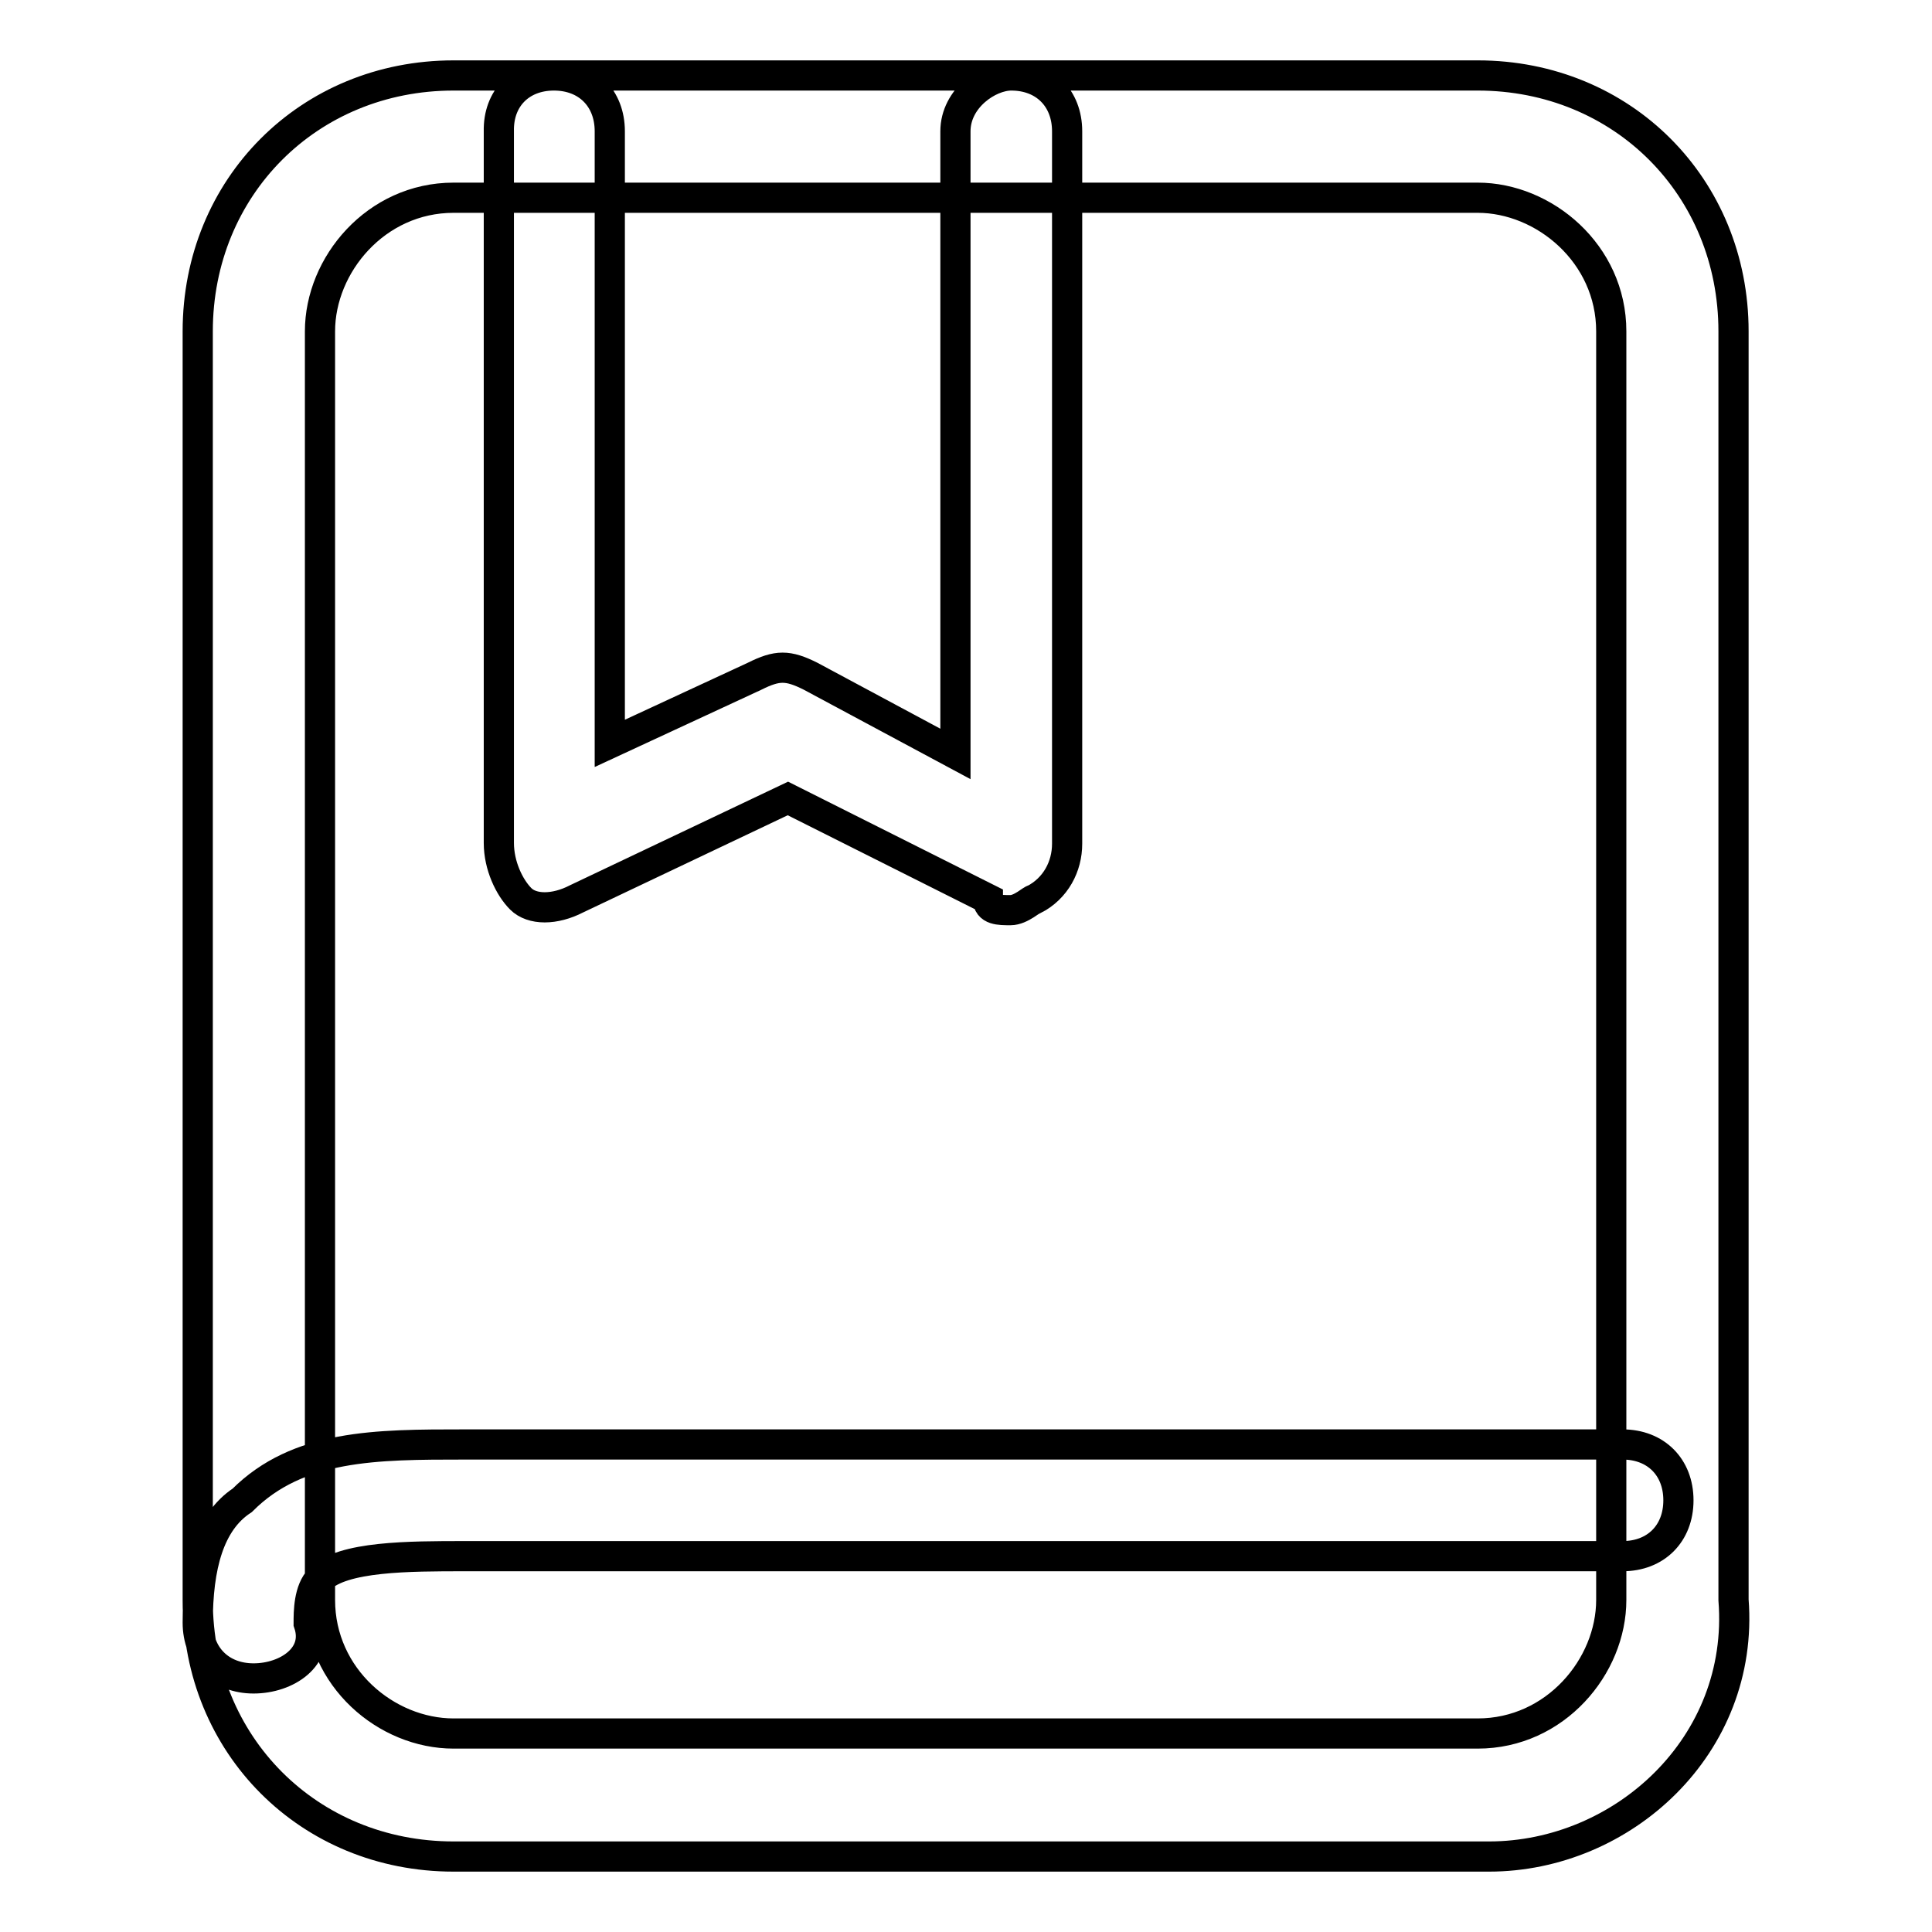
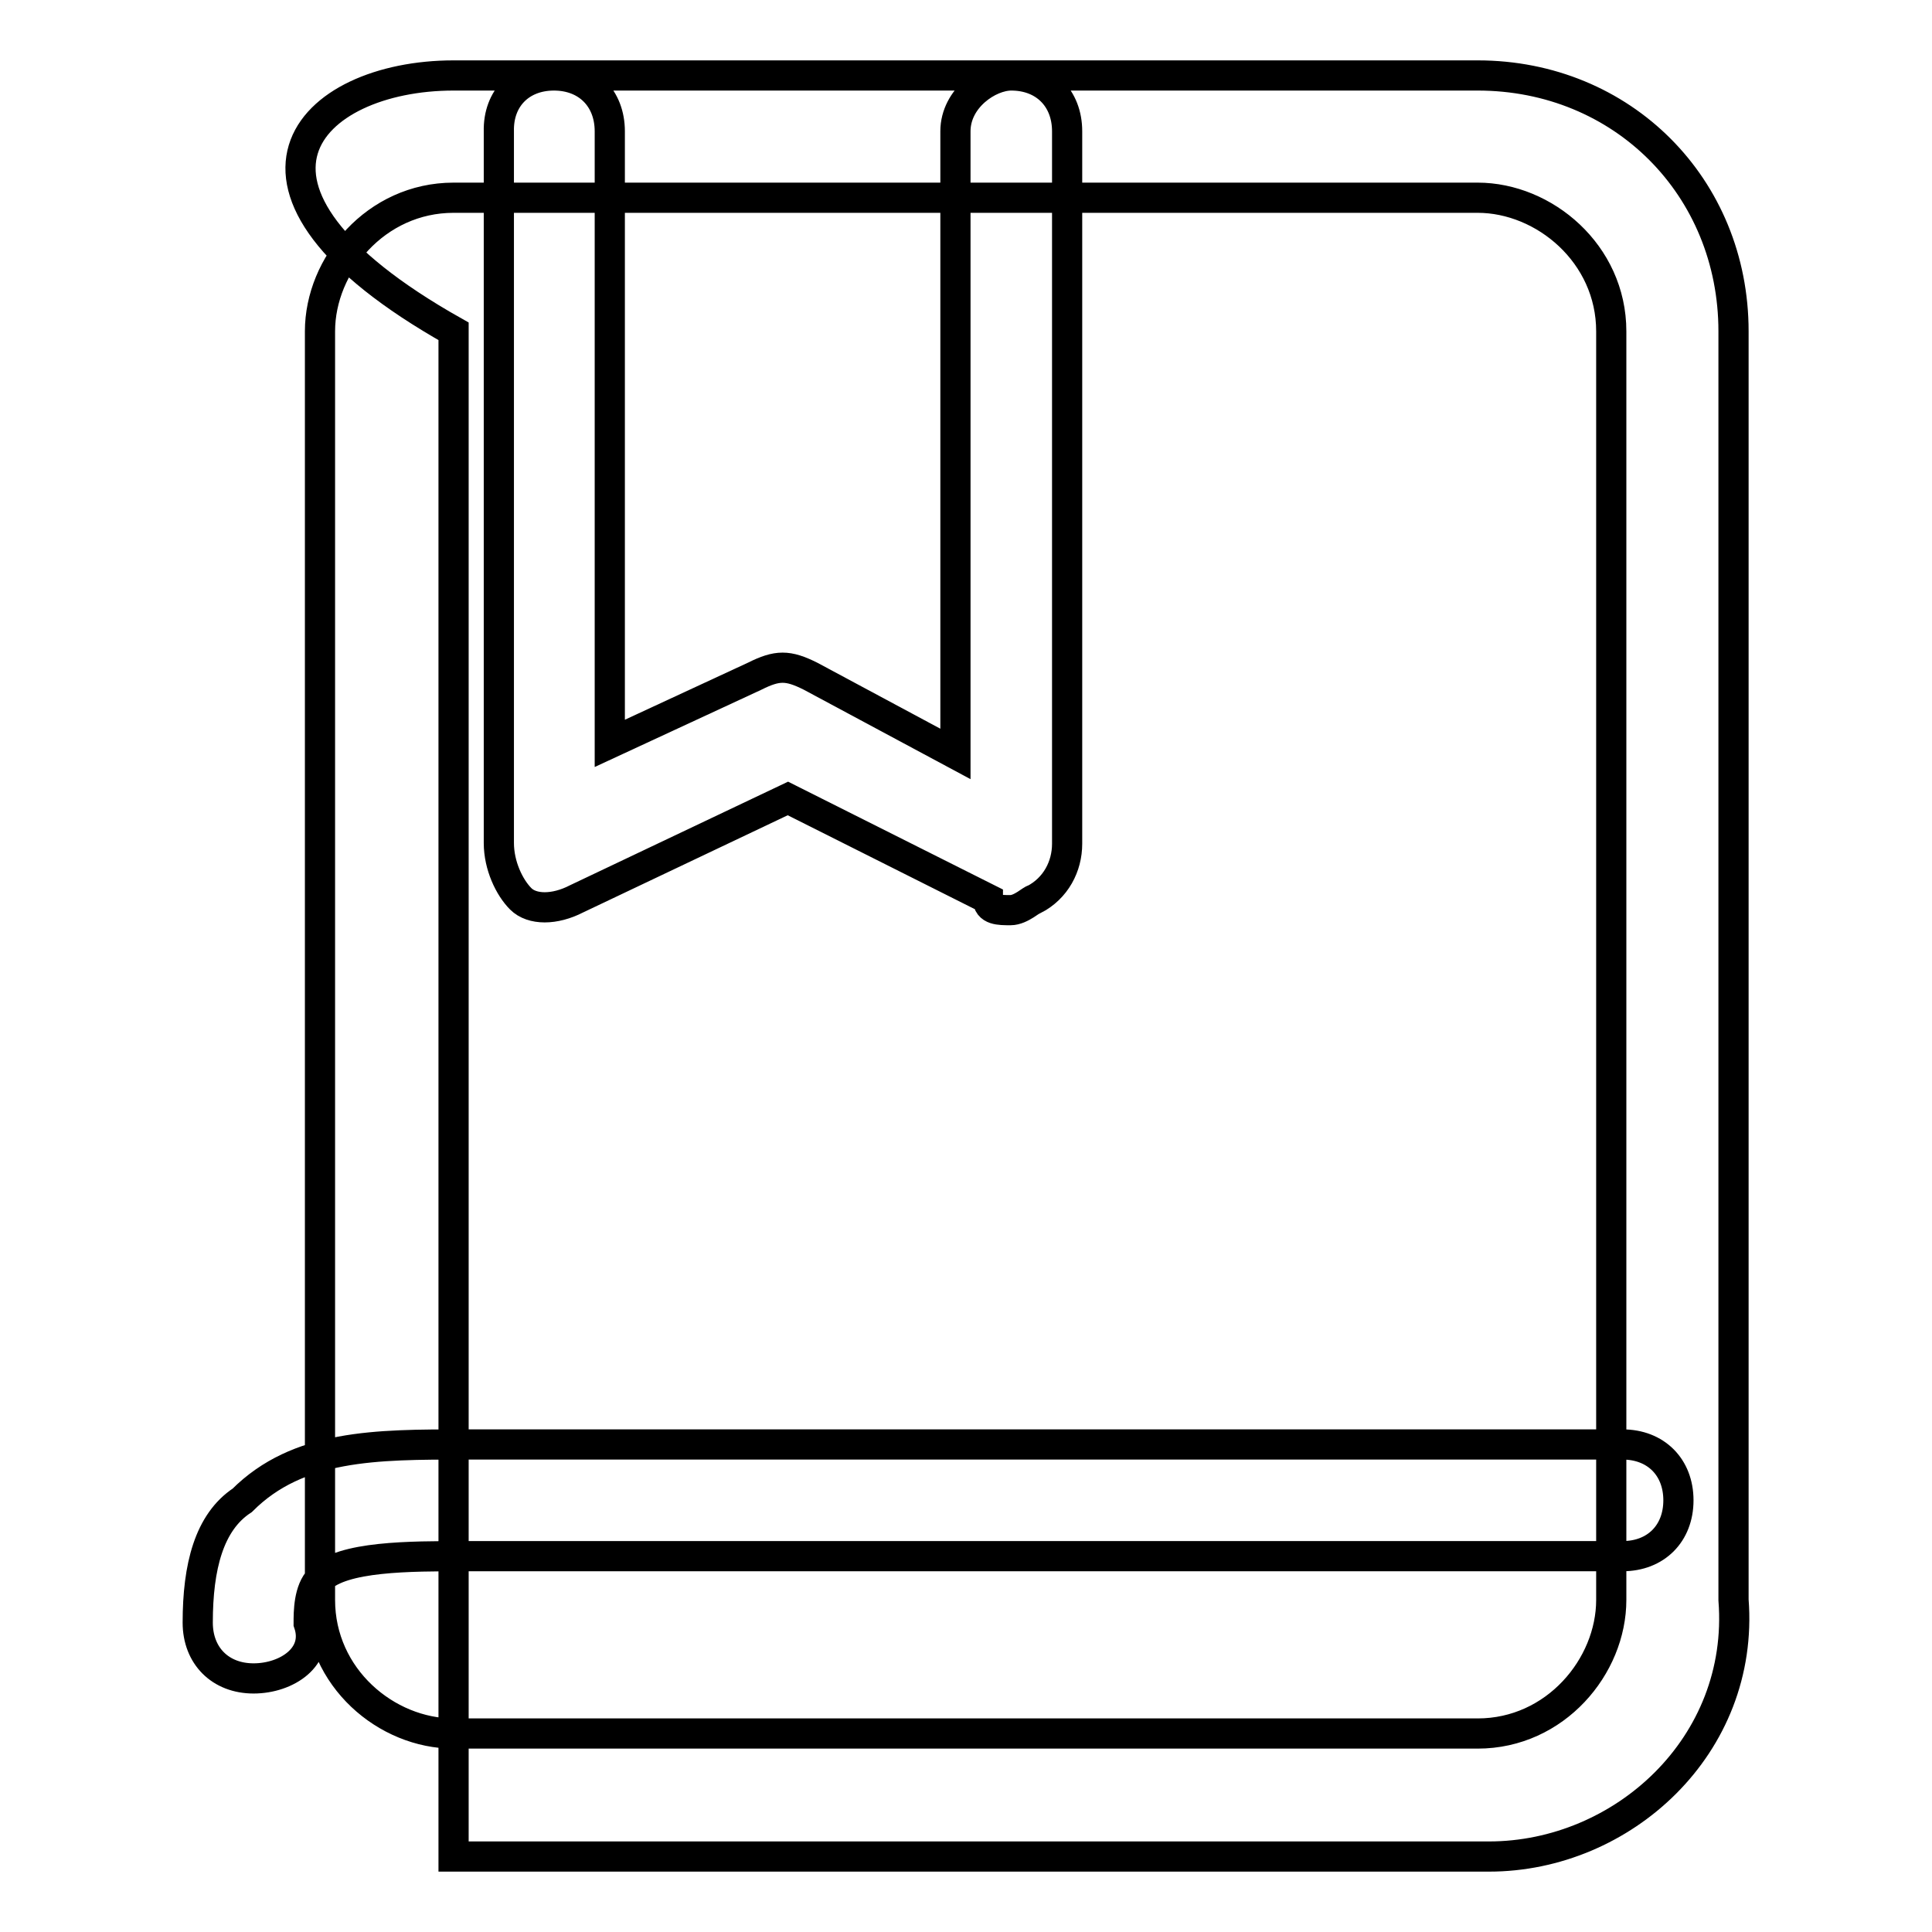
<svg xmlns="http://www.w3.org/2000/svg" version="1.1" x="0px" y="0px" viewBox="0 0 256 256" enable-background="new 0 0 256 256" xml:space="preserve">
  <g>
-     <path stroke-width="4" fill-opacity="0" stroke="#000000" d="M197.3,246H60.1c-19.2,0-33.9-14.8-33.9-33.9V43.9C26.2,24.8,40.9,10,60.1,10h135.7 c19.2,0,33.9,14.8,33.9,33.9v168.1C231.2,231.3,215,246,197.3,246z M60.1,26.2c-10.3,0-17.7,8.9-17.7,17.7v168.1 c0,10.3,8.8,17.7,17.7,17.7h135.7c10.3,0,17.7-8.9,17.7-17.7V43.9c0-10.3-8.9-17.7-17.7-17.7H60.1z M33.6,222.4 c-4.4,0-7.4-3-7.4-7.4c0-7.4,1.5-13.3,5.9-16.2c7.4-7.4,17.7-7.4,29.5-7.4h5.9H215c4.4,0,7.4,3,7.4,7.4s-3,7.4-7.4,7.4H61.6 c-7.4,0-16.2,0-19.2,3c-1.5,1.5-1.5,4.4-1.5,5.9C42.4,219.5,38,222.4,33.6,222.4z M133.9,120.6c-1.5,0-3,0-3-1.5l-26.5-13.3 l-28,13.3c-2.9,1.5-5.9,1.5-7.4,0s-2.9-4.4-2.9-7.4V17.4C66,13,69,10,73.4,10c4.4,0,7.4,3,7.4,7.4v81.1l19.2-8.9 c3-1.5,4.4-1.5,7.4,0l19.2,10.3V17.4c0-4.4,4.4-7.4,7.4-7.4c4.4,0,7.4,3,7.4,7.4v94.4c0,3-1.5,5.9-4.4,7.4 C136.8,119.1,135.3,120.6,133.9,120.6z" />
+     <path stroke-width="4" fill-opacity="0" stroke="#000000" d="M197.3,246H60.1V43.9C26.2,24.8,40.9,10,60.1,10h135.7 c19.2,0,33.9,14.8,33.9,33.9v168.1C231.2,231.3,215,246,197.3,246z M60.1,26.2c-10.3,0-17.7,8.9-17.7,17.7v168.1 c0,10.3,8.8,17.7,17.7,17.7h135.7c10.3,0,17.7-8.9,17.7-17.7V43.9c0-10.3-8.9-17.7-17.7-17.7H60.1z M33.6,222.4 c-4.4,0-7.4-3-7.4-7.4c0-7.4,1.5-13.3,5.9-16.2c7.4-7.4,17.7-7.4,29.5-7.4h5.9H215c4.4,0,7.4,3,7.4,7.4s-3,7.4-7.4,7.4H61.6 c-7.4,0-16.2,0-19.2,3c-1.5,1.5-1.5,4.4-1.5,5.9C42.4,219.5,38,222.4,33.6,222.4z M133.9,120.6c-1.5,0-3,0-3-1.5l-26.5-13.3 l-28,13.3c-2.9,1.5-5.9,1.5-7.4,0s-2.9-4.4-2.9-7.4V17.4C66,13,69,10,73.4,10c4.4,0,7.4,3,7.4,7.4v81.1l19.2-8.9 c3-1.5,4.4-1.5,7.4,0l19.2,10.3V17.4c0-4.4,4.4-7.4,7.4-7.4c4.4,0,7.4,3,7.4,7.4v94.4c0,3-1.5,5.9-4.4,7.4 C136.8,119.1,135.3,120.6,133.9,120.6z" />
  </g>
</svg>